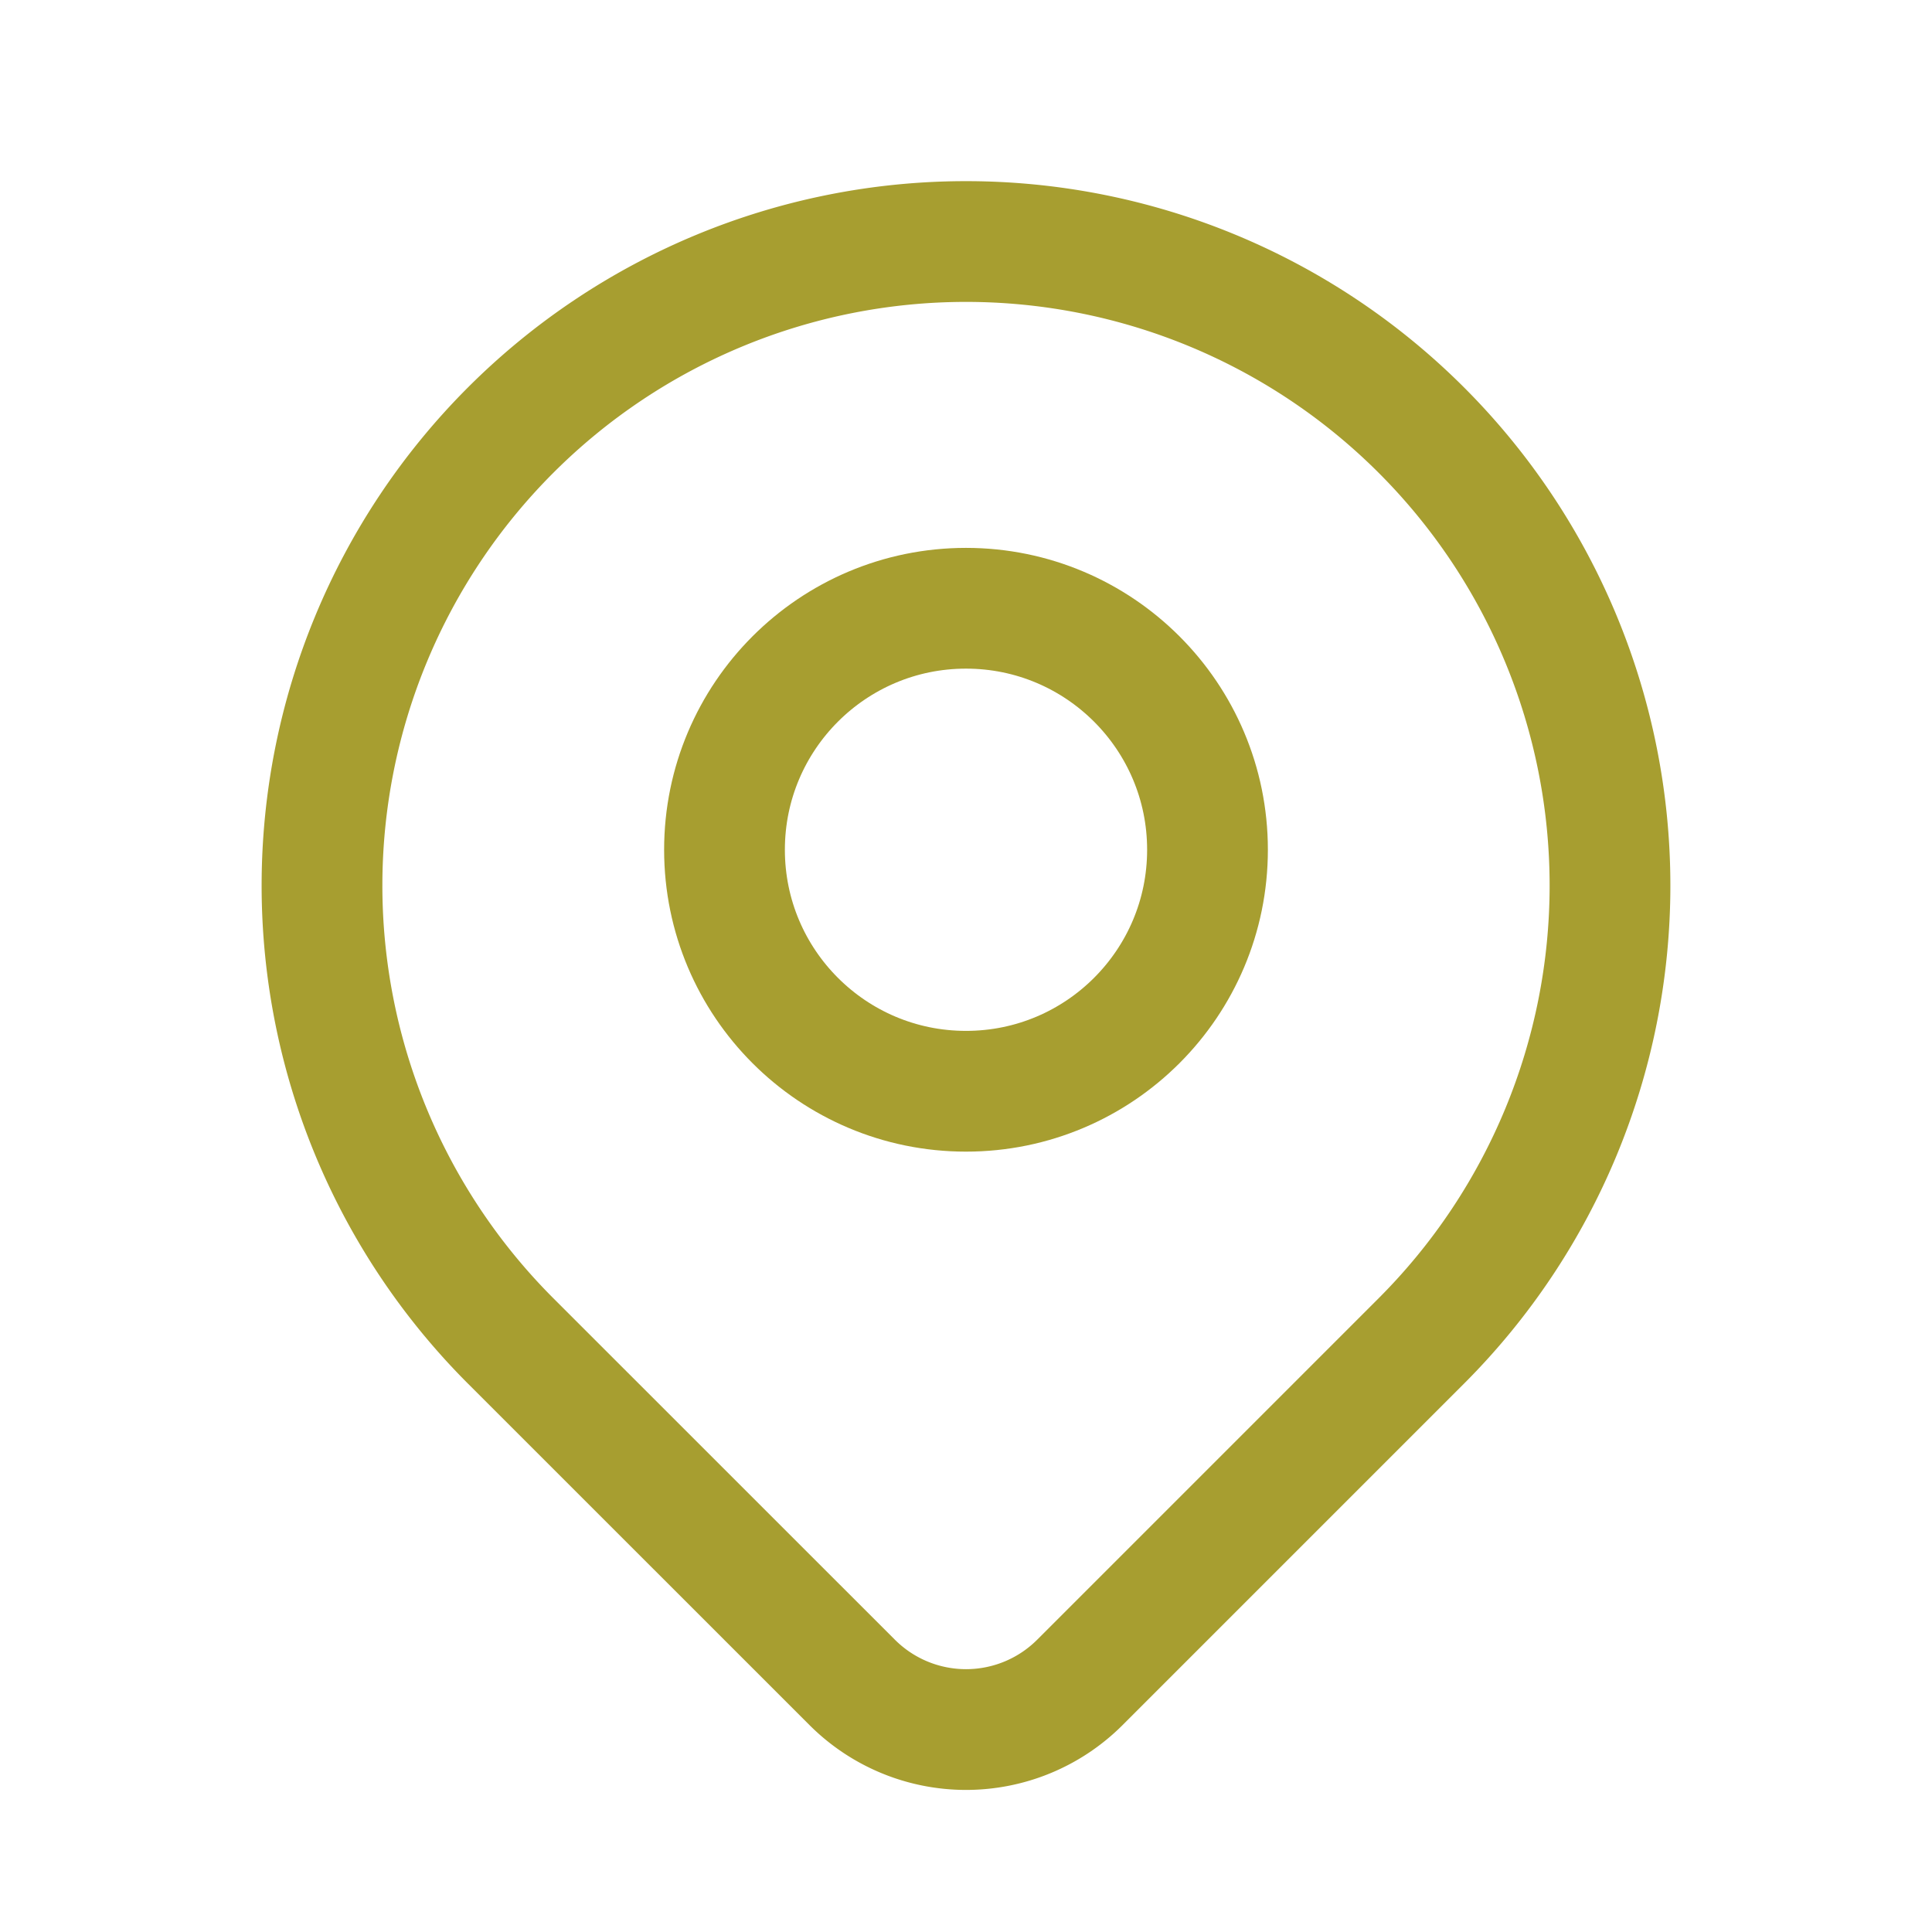
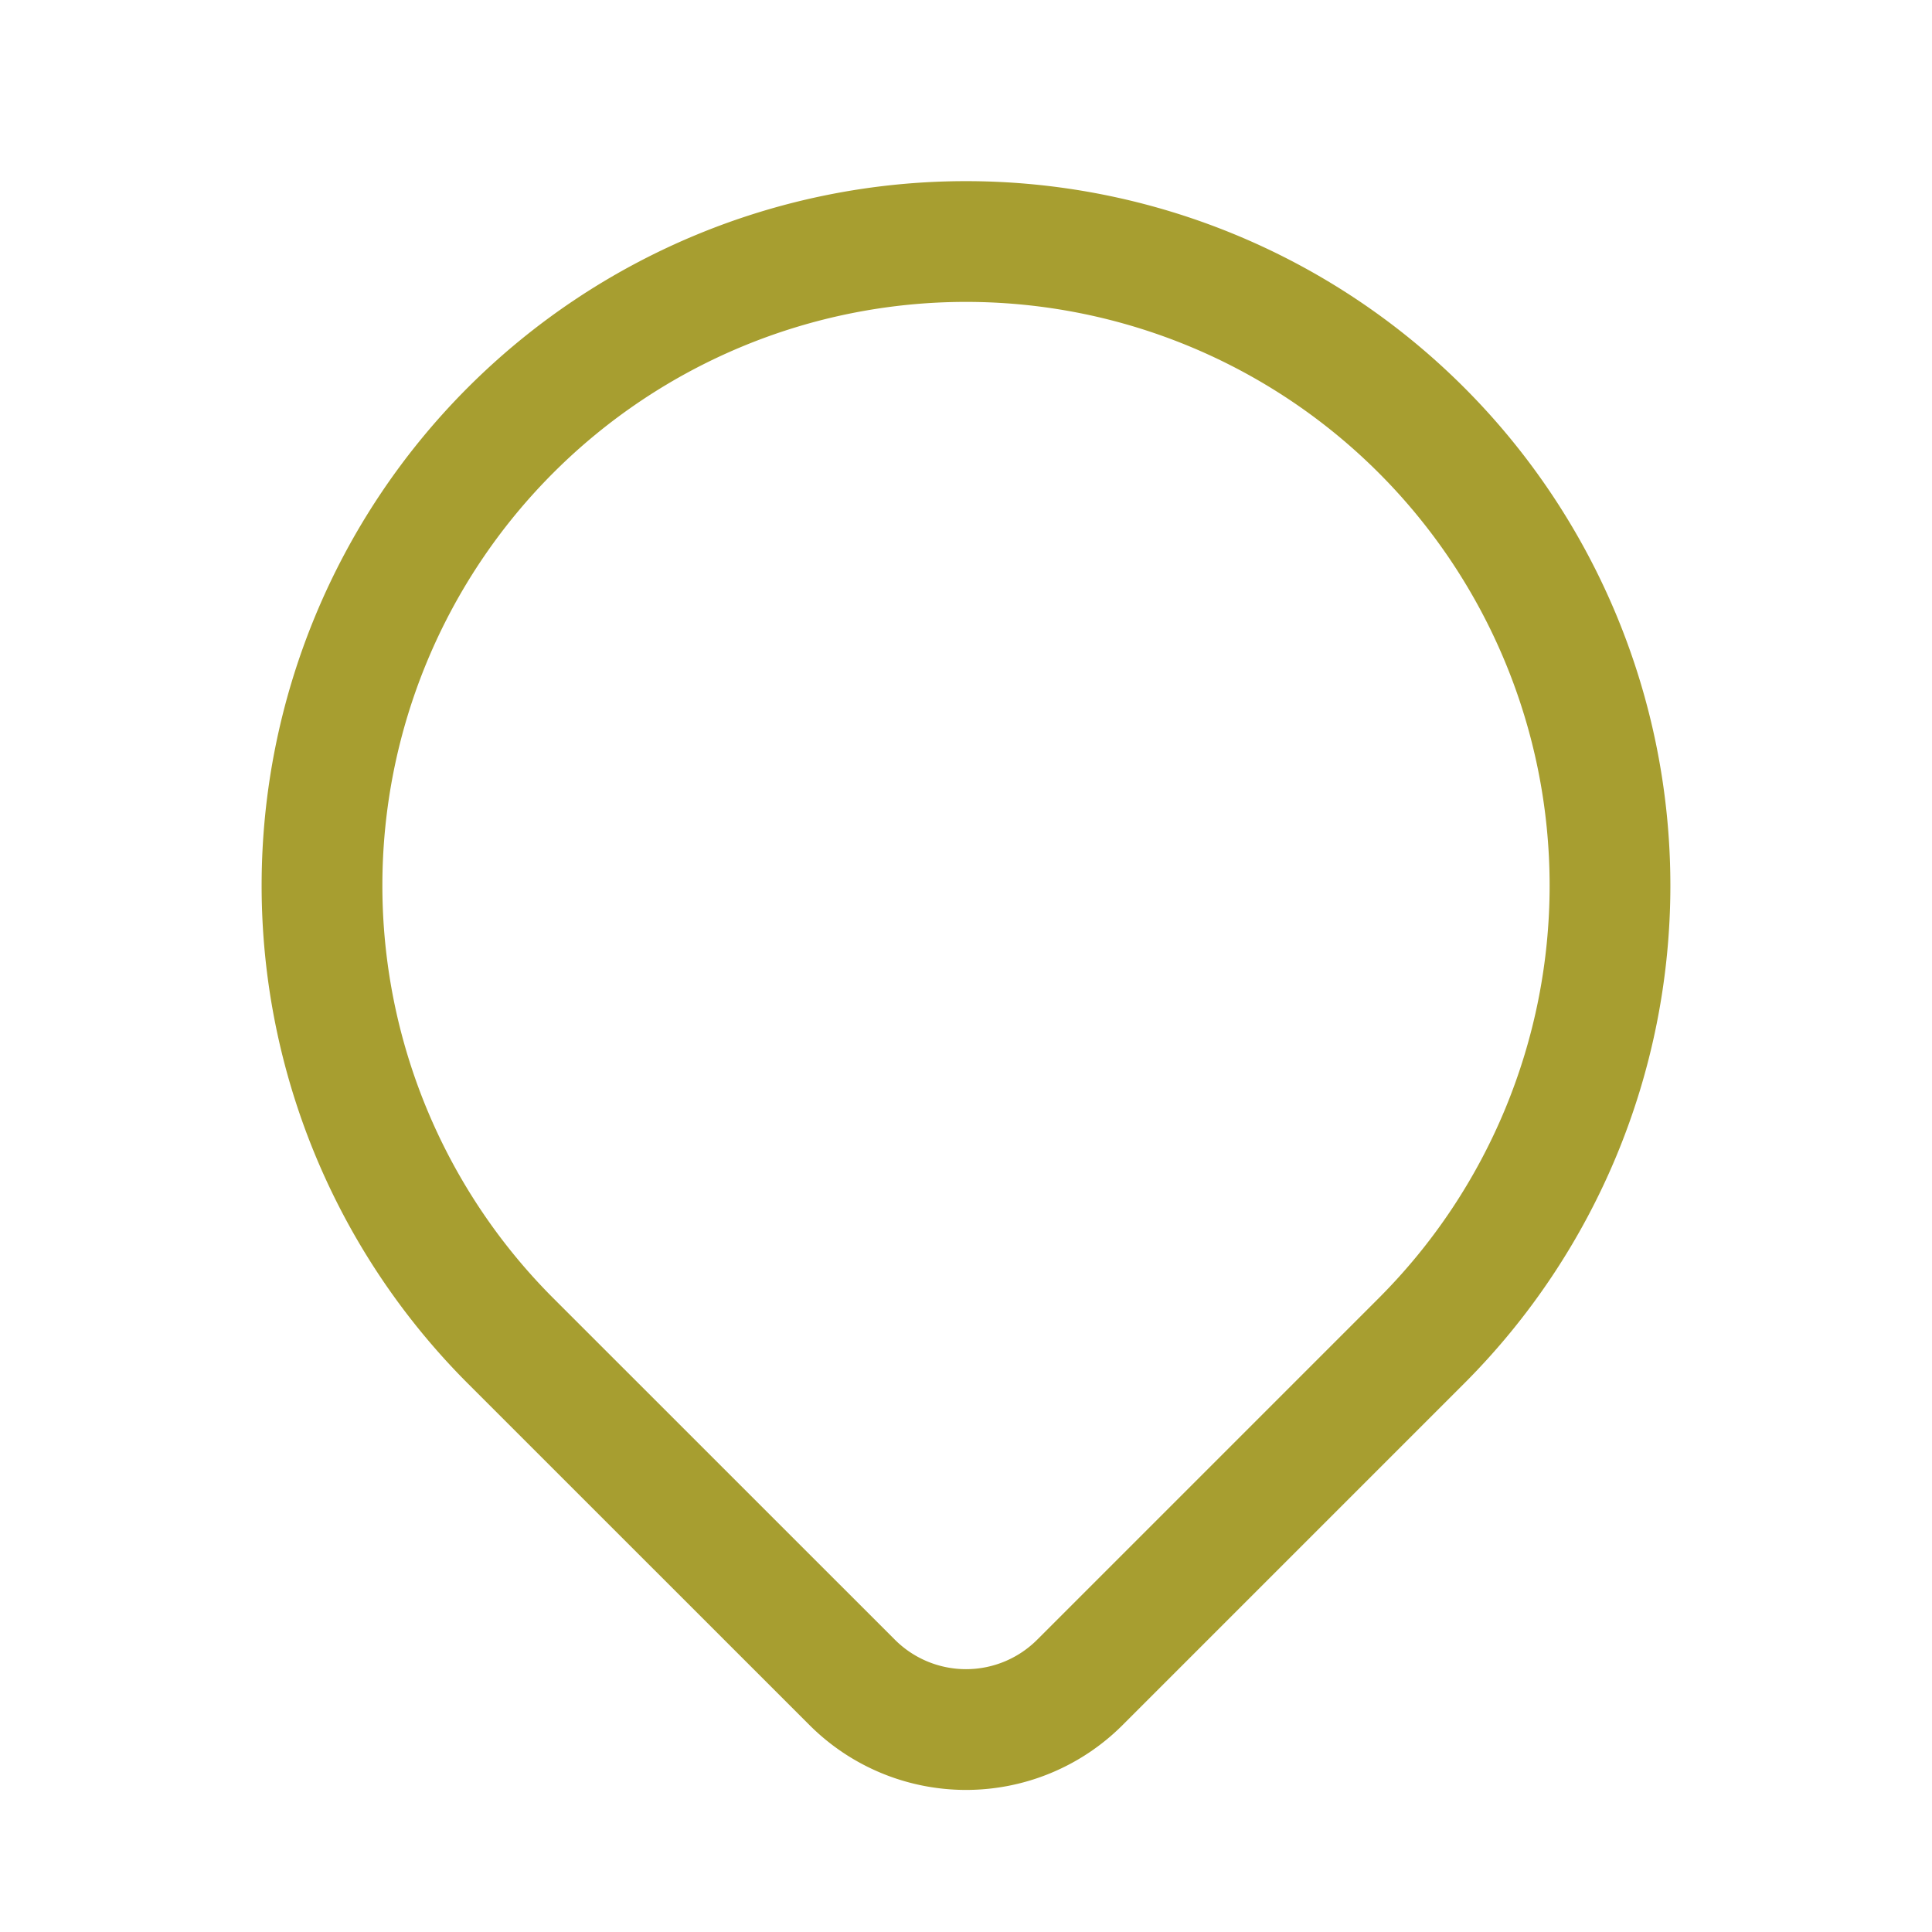
<svg xmlns="http://www.w3.org/2000/svg" id="Group_608" data-name="Group 608" width="24" height="24" viewBox="0 0 24 24">
-   <path id="Path_624" data-name="Path 624" d="M0,0H24V24H0Z" fill="none" />
-   <circle id="Ellipse_85" data-name="Ellipse 85" cx="3" cy="3" r="3" transform="translate(9 7.556)" fill="none" stroke="#a79e30" stroke-linecap="round" stroke-linejoin="round" stroke-width="1.5" />
  <path id="Path_625" data-name="Path 625" d="M17.657,16.657,13.414,20.9a2,2,0,0,1-2.827,0L6.343,16.657a8,8,0,1,1,11.314,0Z" fill="none" stroke="#a79e30" stroke-linecap="round" stroke-linejoin="round" stroke-width="1.5" />
</svg>